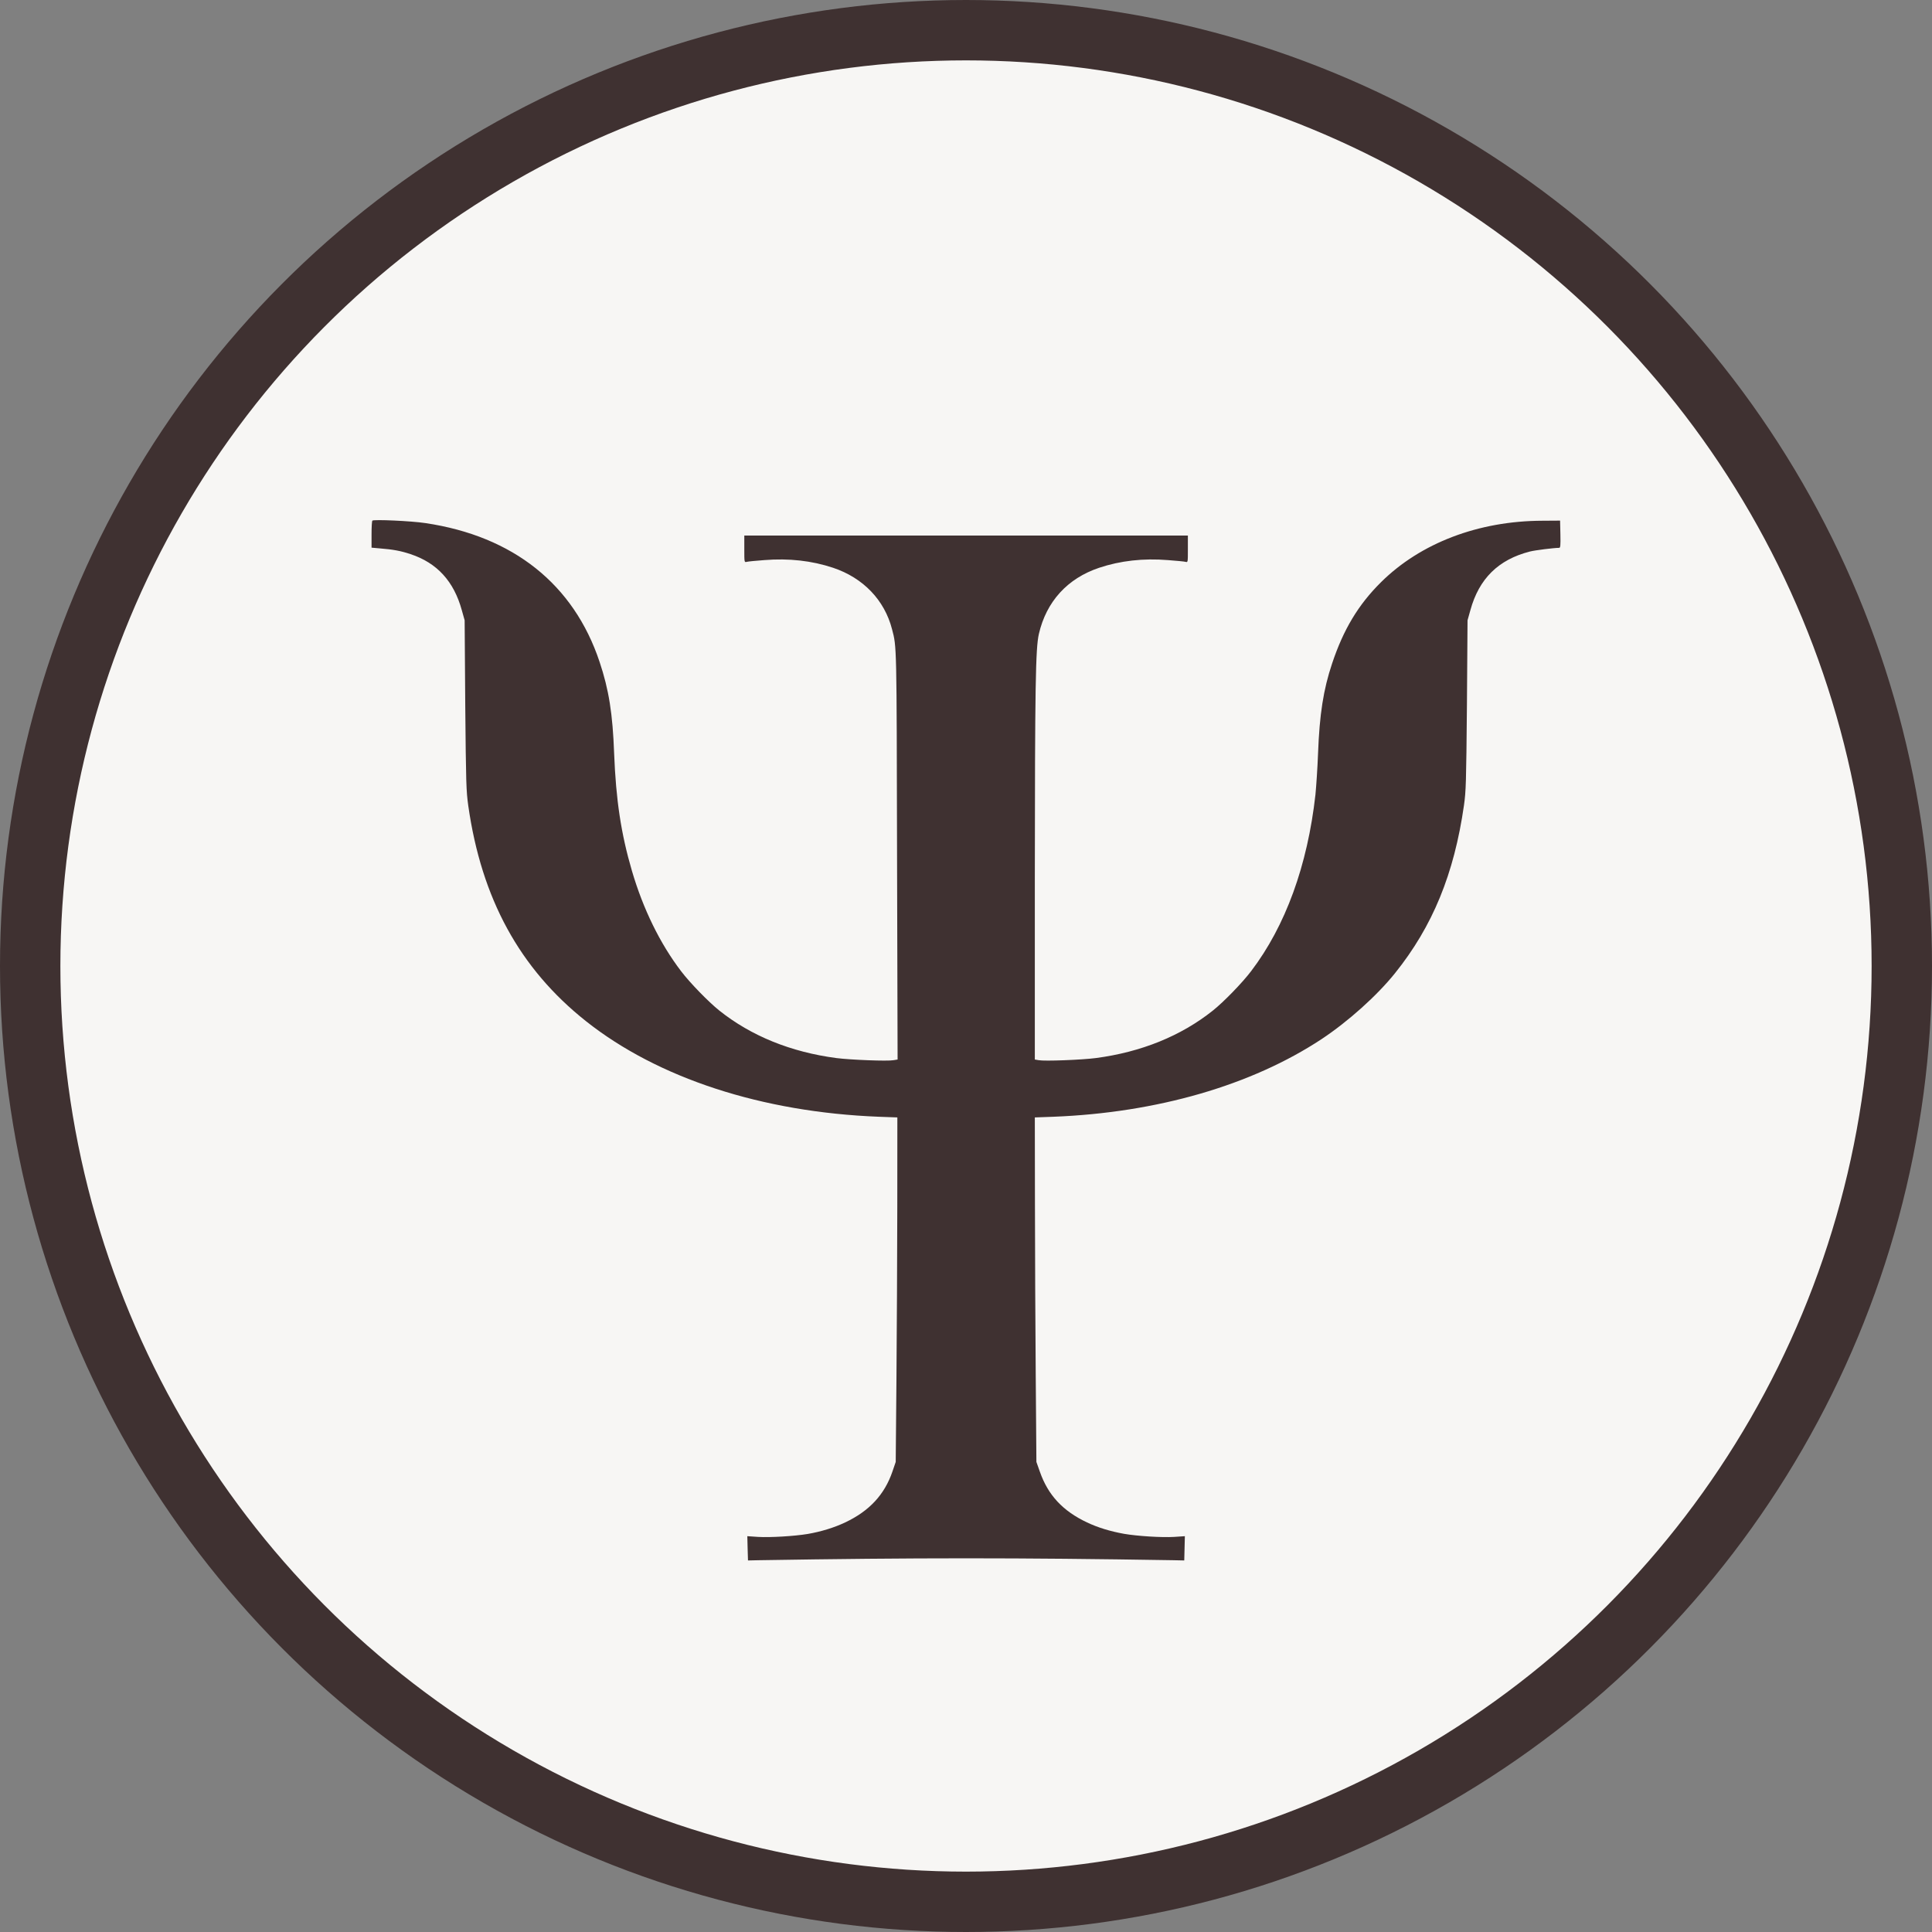
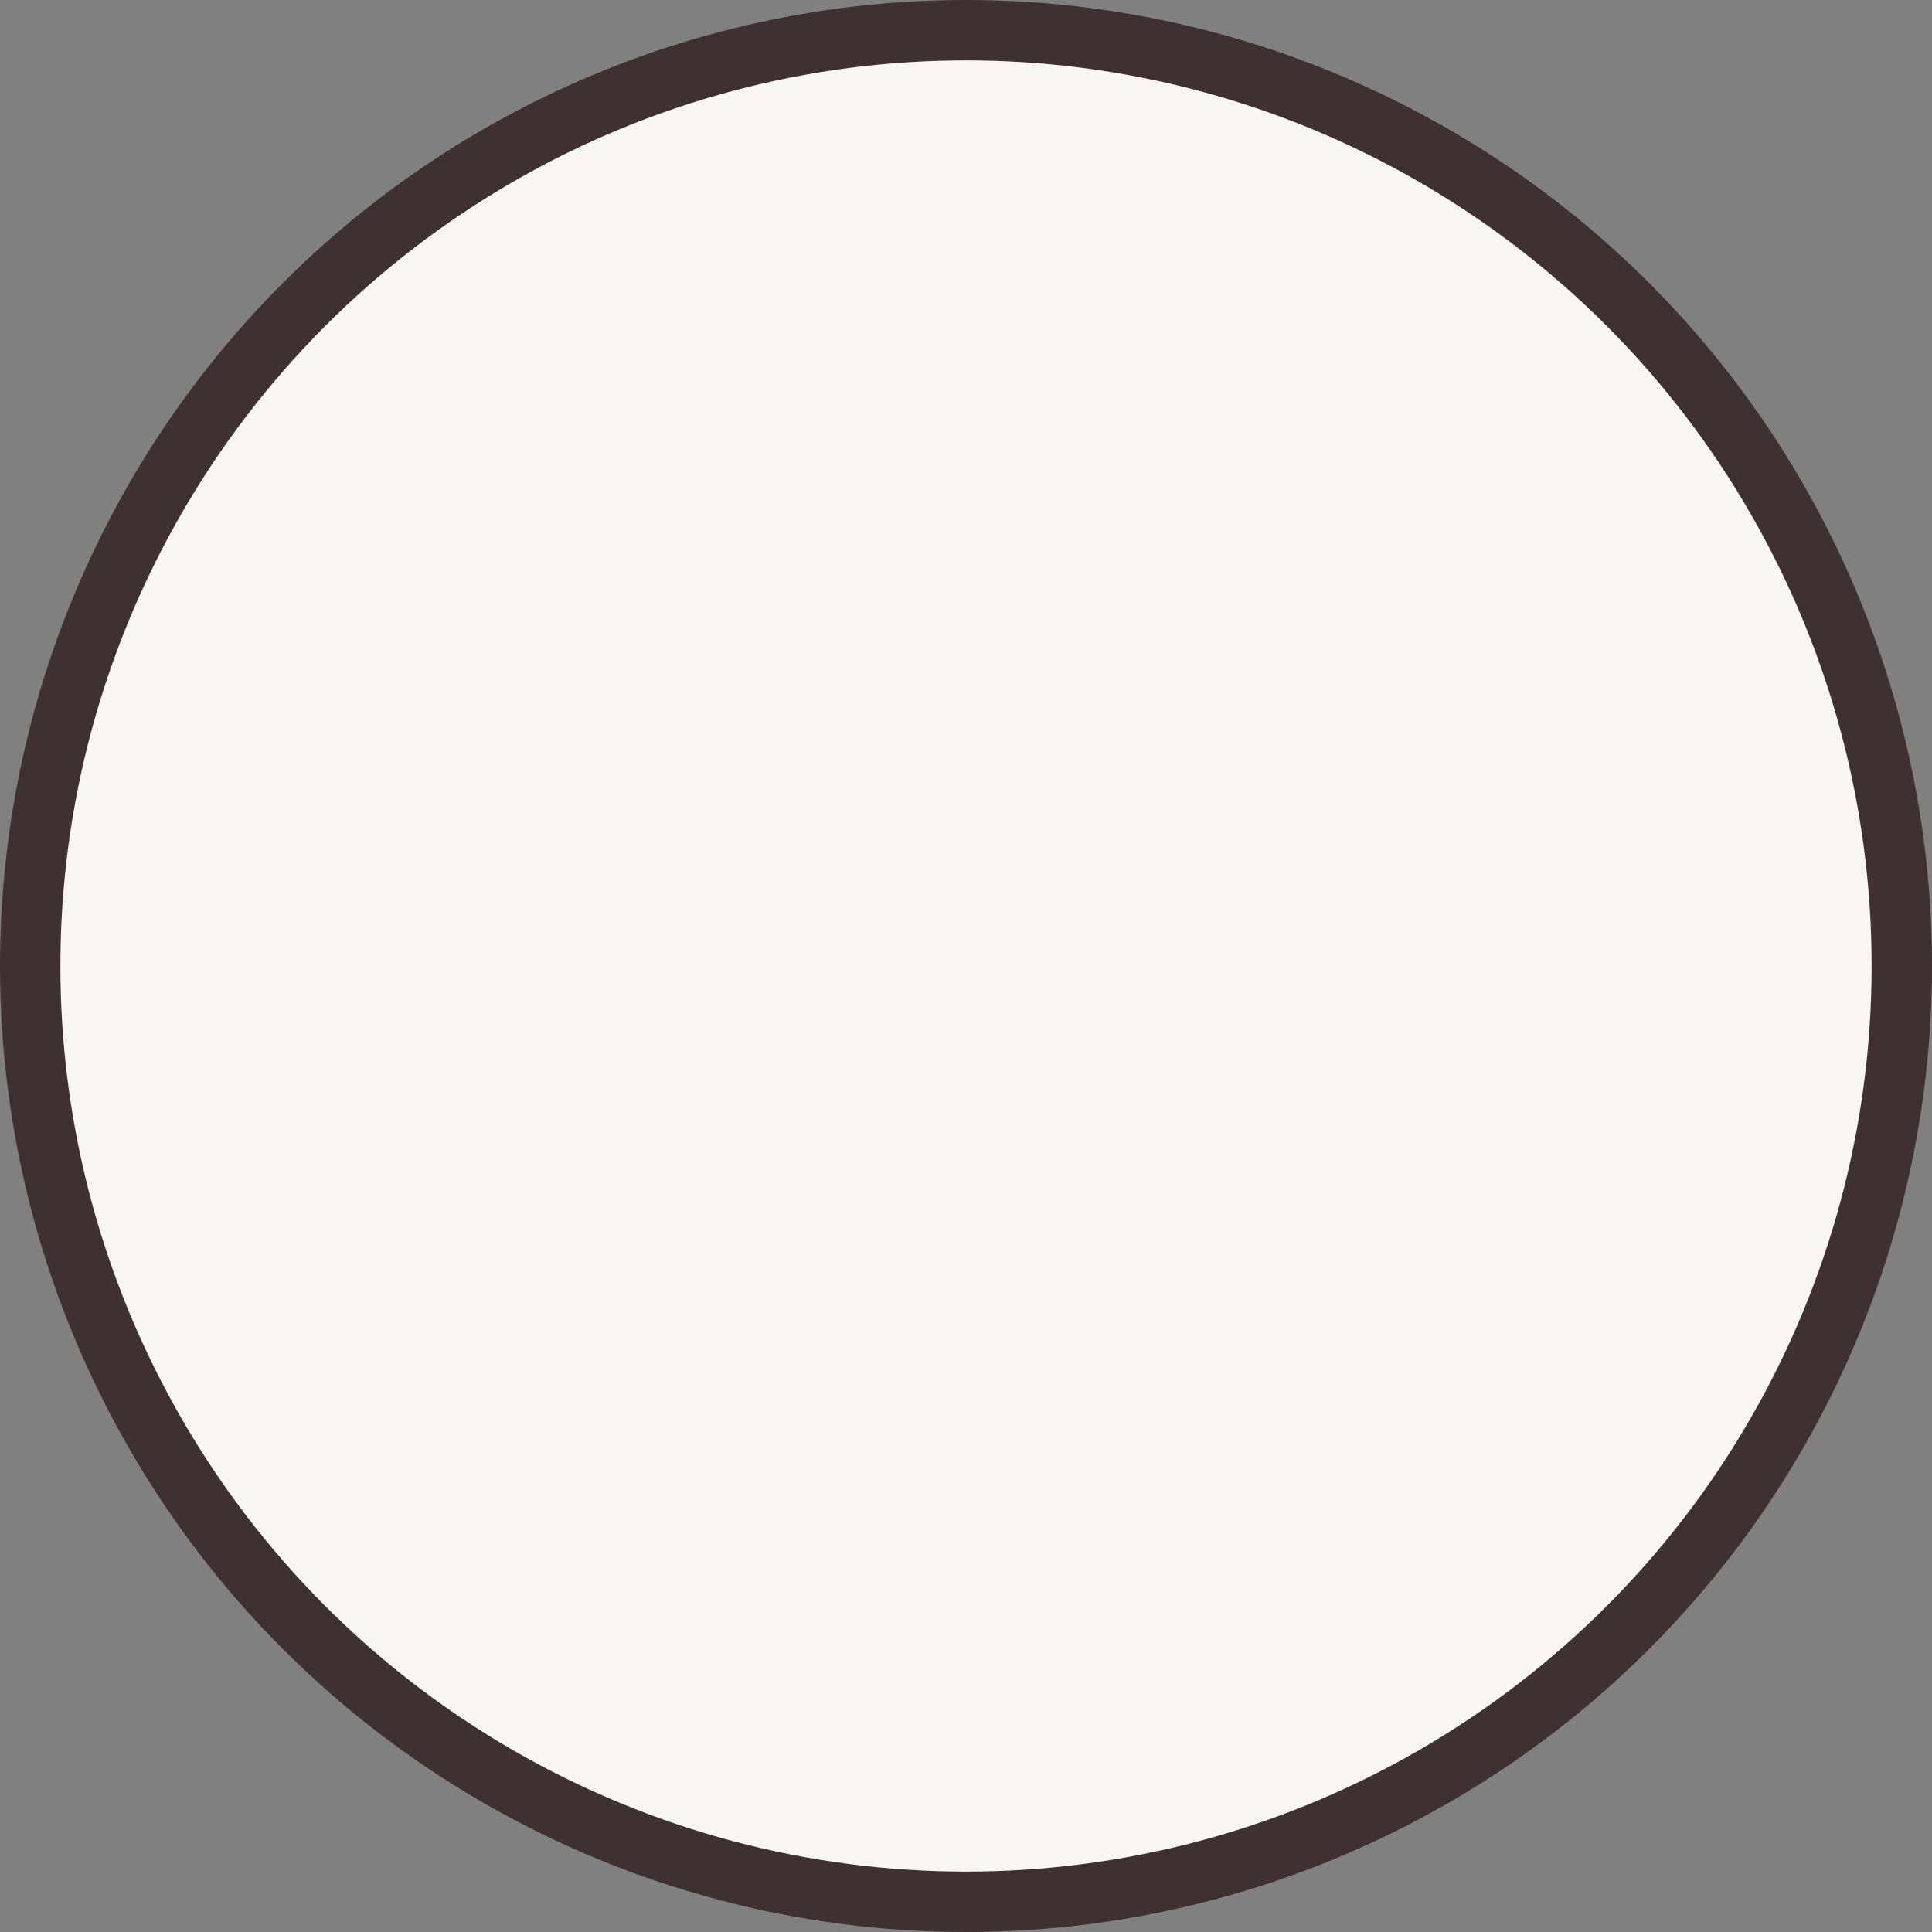
<svg xmlns="http://www.w3.org/2000/svg" width="32" height="32" viewBox="0 0 32 32" fill="none">
  <rect x="0" y="0" width="32" height="32" fill="#808080" stroke="none" />
  <circle cx="16" cy="16" r="15.5" fill="#F7F6F4" stroke="#3F3131" />
-   <path d="M6.168 8.623C6.159 8.632 6.154 8.735 6.154 8.855V9.071L6.289 9.083C6.515 9.101 6.641 9.125 6.799 9.178C7.239 9.323 7.518 9.629 7.649 10.107L7.696 10.274L7.706 11.678C7.718 12.99 7.722 13.099 7.756 13.345C7.975 14.885 8.608 16.044 9.707 16.915C10.897 17.858 12.621 18.422 14.558 18.497L14.863 18.508L14.862 19.991C14.86 20.806 14.855 22.09 14.848 22.843L14.836 24.214L14.782 24.372C14.651 24.756 14.399 25.027 13.999 25.216C13.82 25.301 13.604 25.368 13.38 25.407C13.158 25.444 12.754 25.468 12.556 25.456L12.378 25.444L12.383 25.645L12.389 25.846L12.57 25.842C15.139 25.8 16.864 25.8 19.433 25.842L19.615 25.846L19.62 25.645L19.625 25.444L19.447 25.456C19.247 25.468 18.845 25.444 18.618 25.405C18.39 25.364 18.183 25.301 18.004 25.216C17.604 25.027 17.359 24.765 17.223 24.375L17.166 24.214L17.155 22.784C17.148 21.997 17.143 20.714 17.142 19.931L17.14 18.508L17.447 18.497C19.165 18.43 20.73 17.976 21.891 17.21C22.332 16.917 22.807 16.491 23.105 16.12C23.729 15.343 24.085 14.476 24.248 13.338C24.281 13.101 24.285 12.98 24.297 11.678L24.307 10.274L24.354 10.107C24.497 9.585 24.818 9.268 25.34 9.135C25.426 9.113 25.74 9.074 25.825 9.074C25.845 9.074 25.849 9.035 25.845 8.848L25.84 8.623L25.547 8.625C24.488 8.628 23.529 8.994 22.874 9.643C22.498 10.015 22.251 10.427 22.064 10.989C21.919 11.421 21.855 11.835 21.831 12.48C21.822 12.72 21.801 13.026 21.788 13.161C21.657 14.333 21.293 15.336 20.722 16.086C20.577 16.277 20.272 16.592 20.089 16.738C19.561 17.159 18.902 17.426 18.149 17.525C17.918 17.555 17.302 17.579 17.204 17.56L17.14 17.549V14.566C17.142 11.35 17.152 10.742 17.207 10.5C17.331 9.963 17.68 9.58 18.206 9.404C18.556 9.287 18.937 9.244 19.344 9.277C19.483 9.287 19.615 9.3 19.637 9.306C19.675 9.316 19.675 9.316 19.675 9.093V8.87H16.002H12.328V9.093C12.328 9.316 12.328 9.316 12.368 9.306C12.389 9.3 12.52 9.287 12.659 9.277C13.066 9.244 13.447 9.287 13.798 9.404C14.298 9.571 14.651 9.94 14.775 10.422C14.853 10.718 14.851 10.648 14.858 14.175L14.867 17.549L14.801 17.56C14.701 17.579 14.087 17.555 13.854 17.525C13.101 17.426 12.442 17.159 11.914 16.738C11.732 16.592 11.426 16.277 11.281 16.086C10.931 15.627 10.652 15.055 10.467 14.425C10.286 13.809 10.202 13.247 10.172 12.48C10.148 11.823 10.085 11.423 9.931 10.963C9.503 9.678 8.501 8.88 7.046 8.664C6.808 8.628 6.191 8.601 6.168 8.623Z" fill="#3F3131" />
</svg>